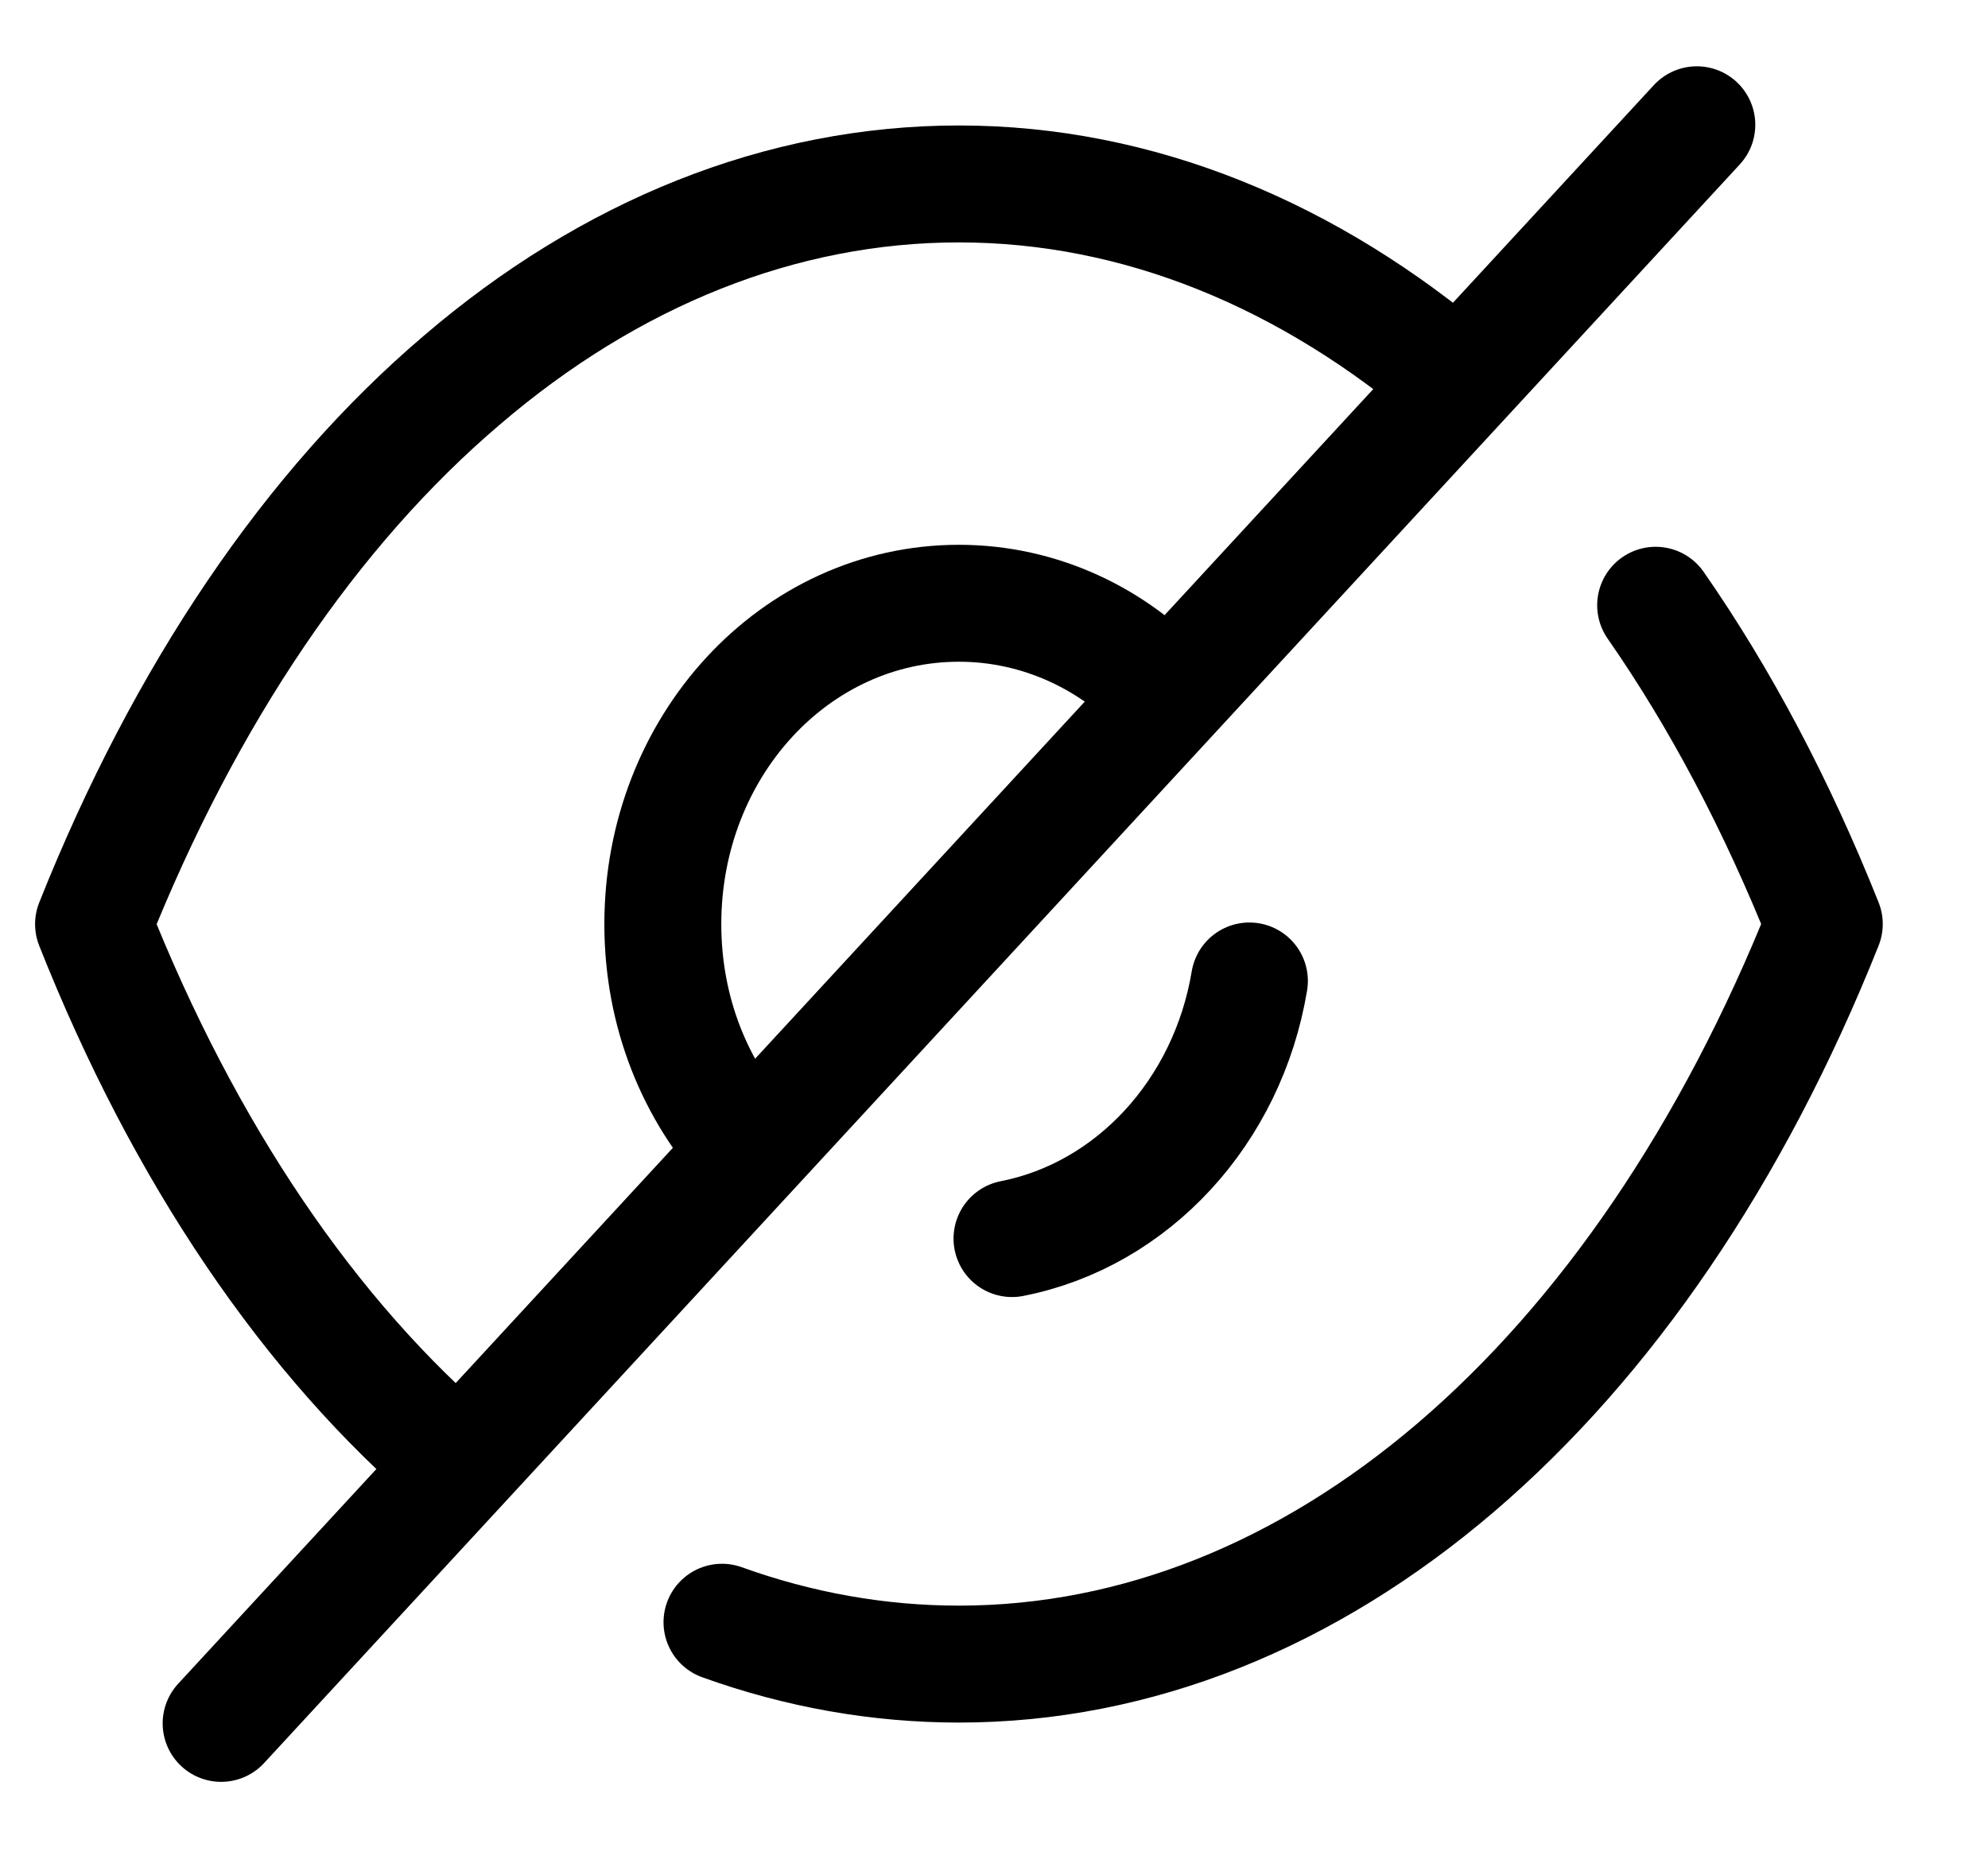
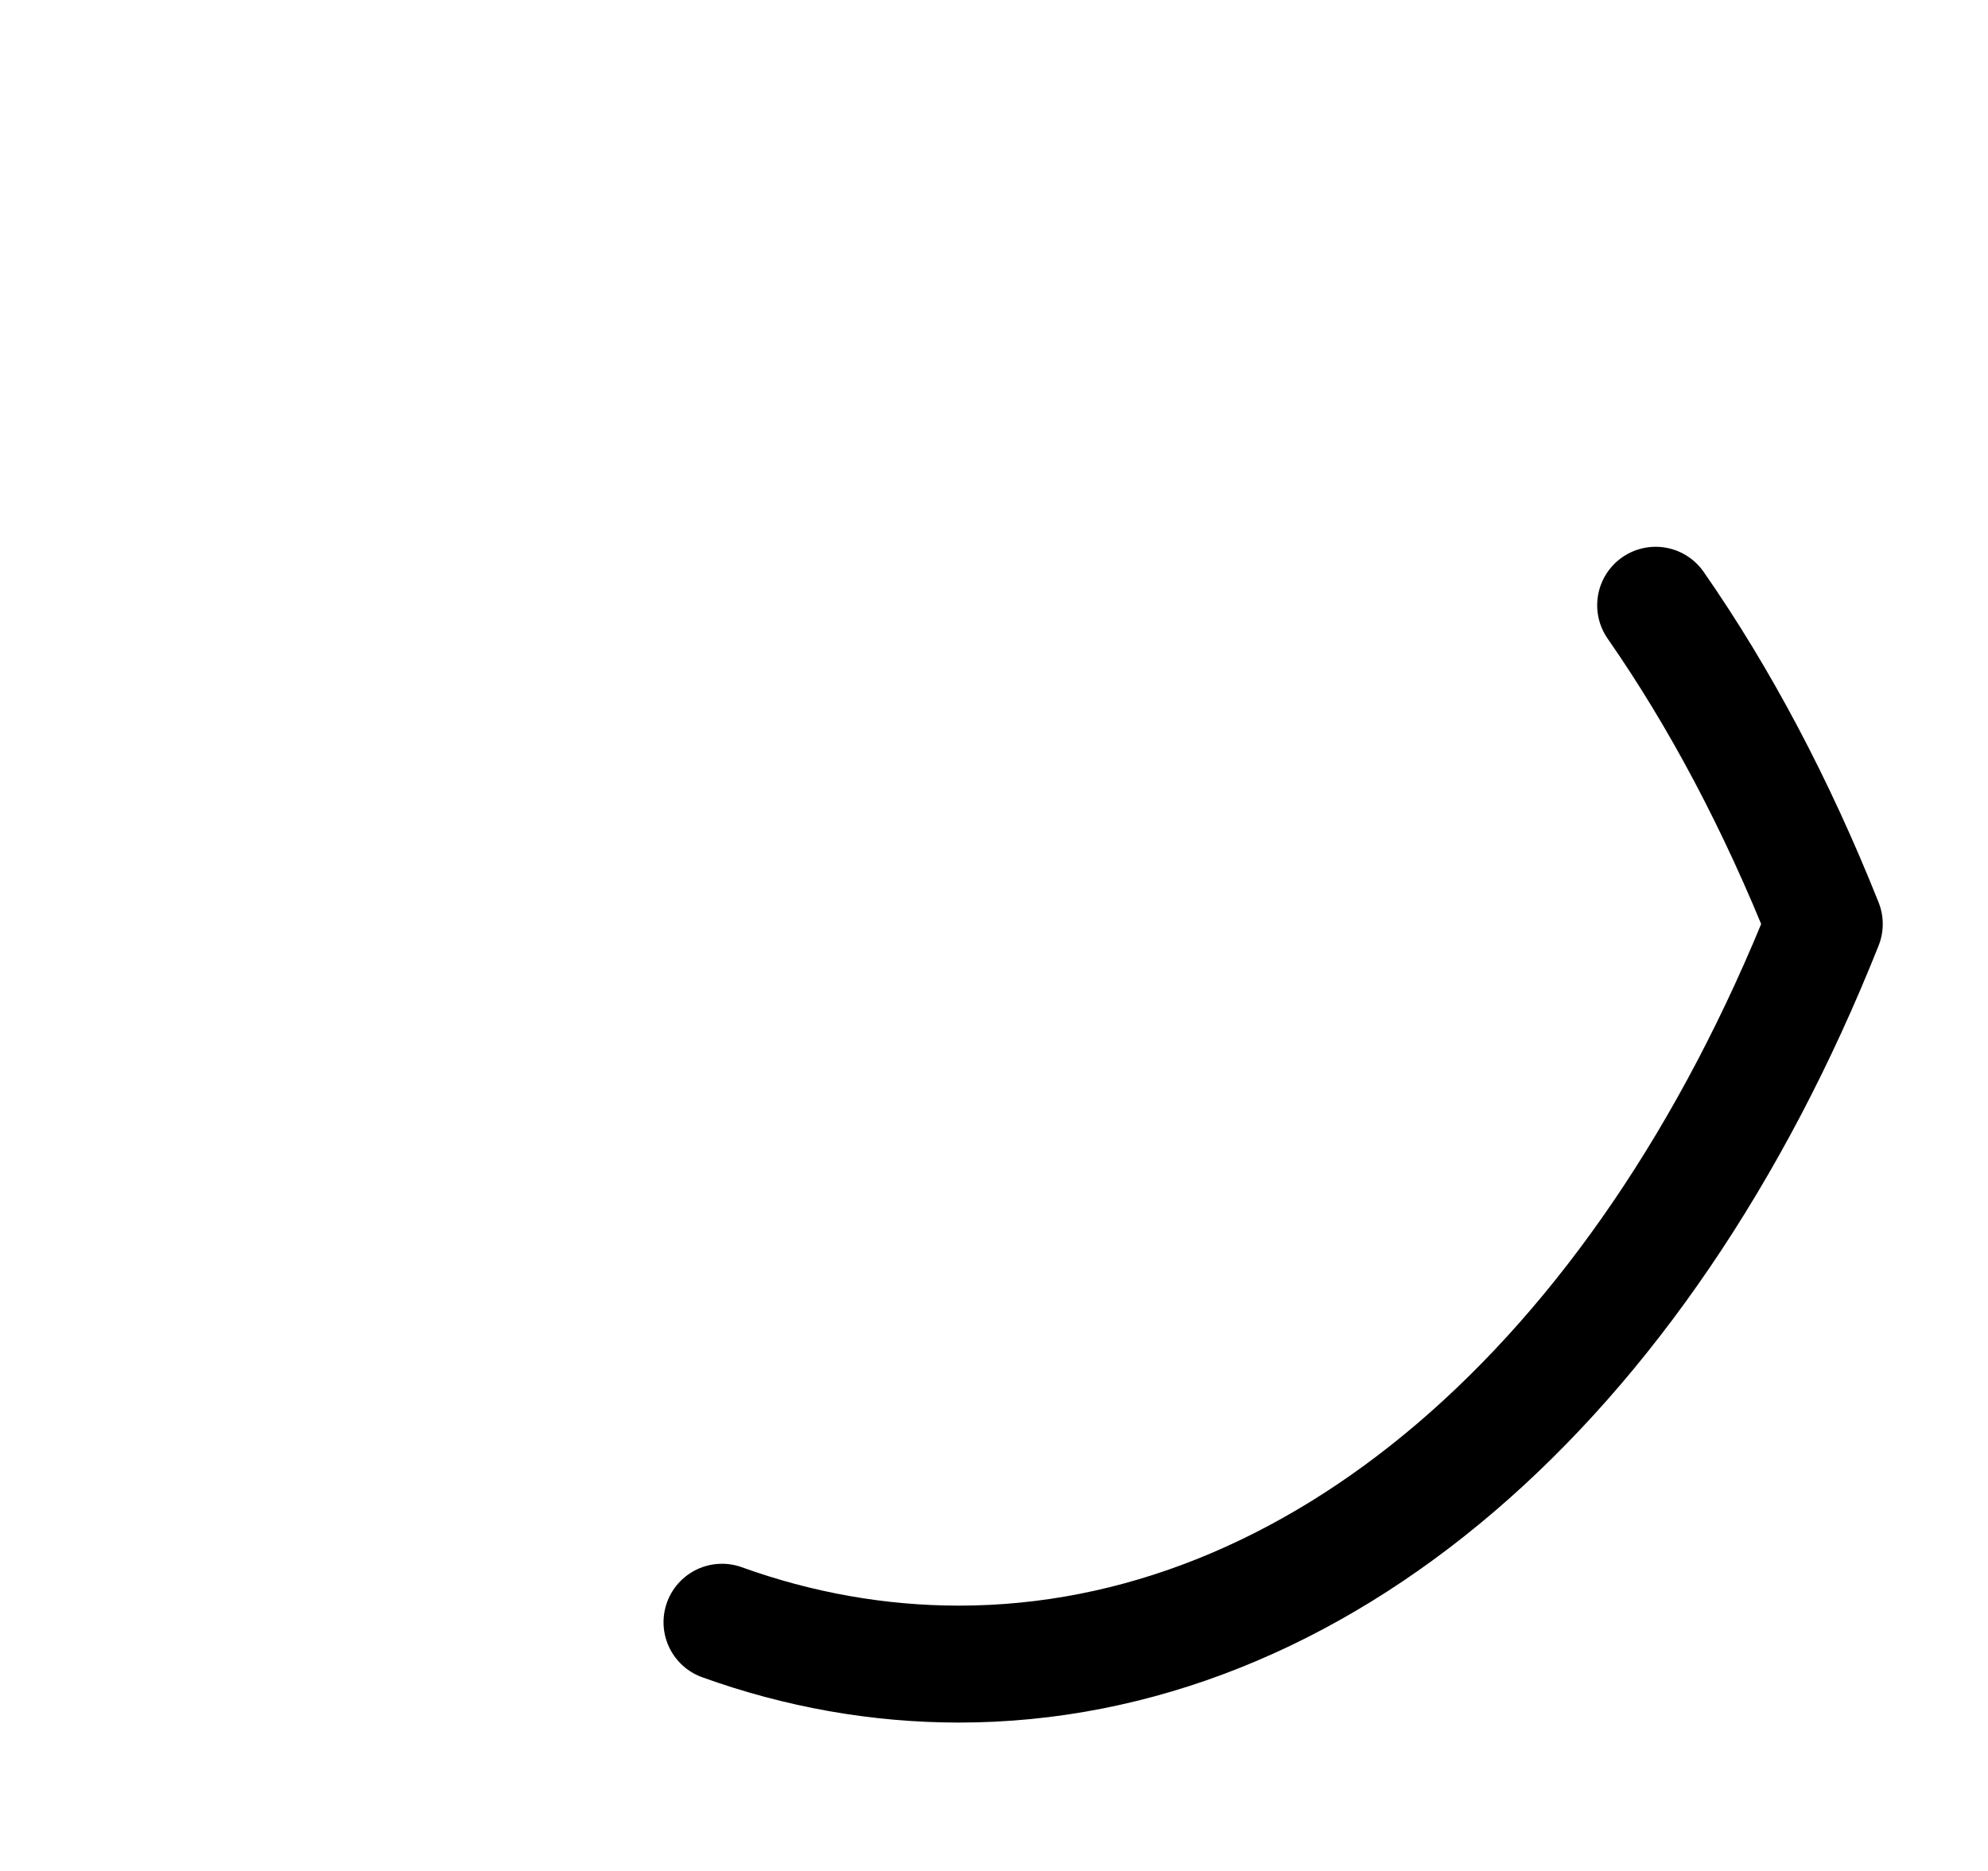
<svg xmlns="http://www.w3.org/2000/svg" width="17" height="16" viewBox="0 0 17 16" fill="none">
-   <path d="M6.408 9.835C5.948 9.337 5.668 8.661 5.668 7.903C5.668 6.384 6.798 5.159 8.2 5.159C8.893 5.159 9.532 5.463 9.984 5.961" stroke="currentColor" stroke-linecap="round" stroke-linejoin="round" />
-   <path d="M10.684 8.389C10.498 9.507 9.685 10.39 8.654 10.592" stroke="currentColor" stroke-linecap="round" stroke-linejoin="round" />
-   <path d="M3.924 12.526C2.654 11.446 1.579 9.869 0.8 7.903C1.587 5.928 2.669 4.341 3.947 3.253C5.217 2.164 6.681 1.573 8.2 1.573C9.727 1.573 11.191 2.173 12.469 3.269" stroke="currentColor" stroke-linecap="round" stroke-linejoin="round" />
  <path d="M14.158 5.176C14.709 5.968 15.193 6.882 15.6 7.902C14.026 11.852 11.245 14.231 8.2 14.231C7.51 14.231 6.829 14.109 6.174 13.873" stroke="currentColor" stroke-linecap="round" stroke-linejoin="round" />
-   <path d="M14.51 1.067L1.891 14.738" stroke="currentColor" stroke-linecap="round" stroke-linejoin="round" />
</svg>